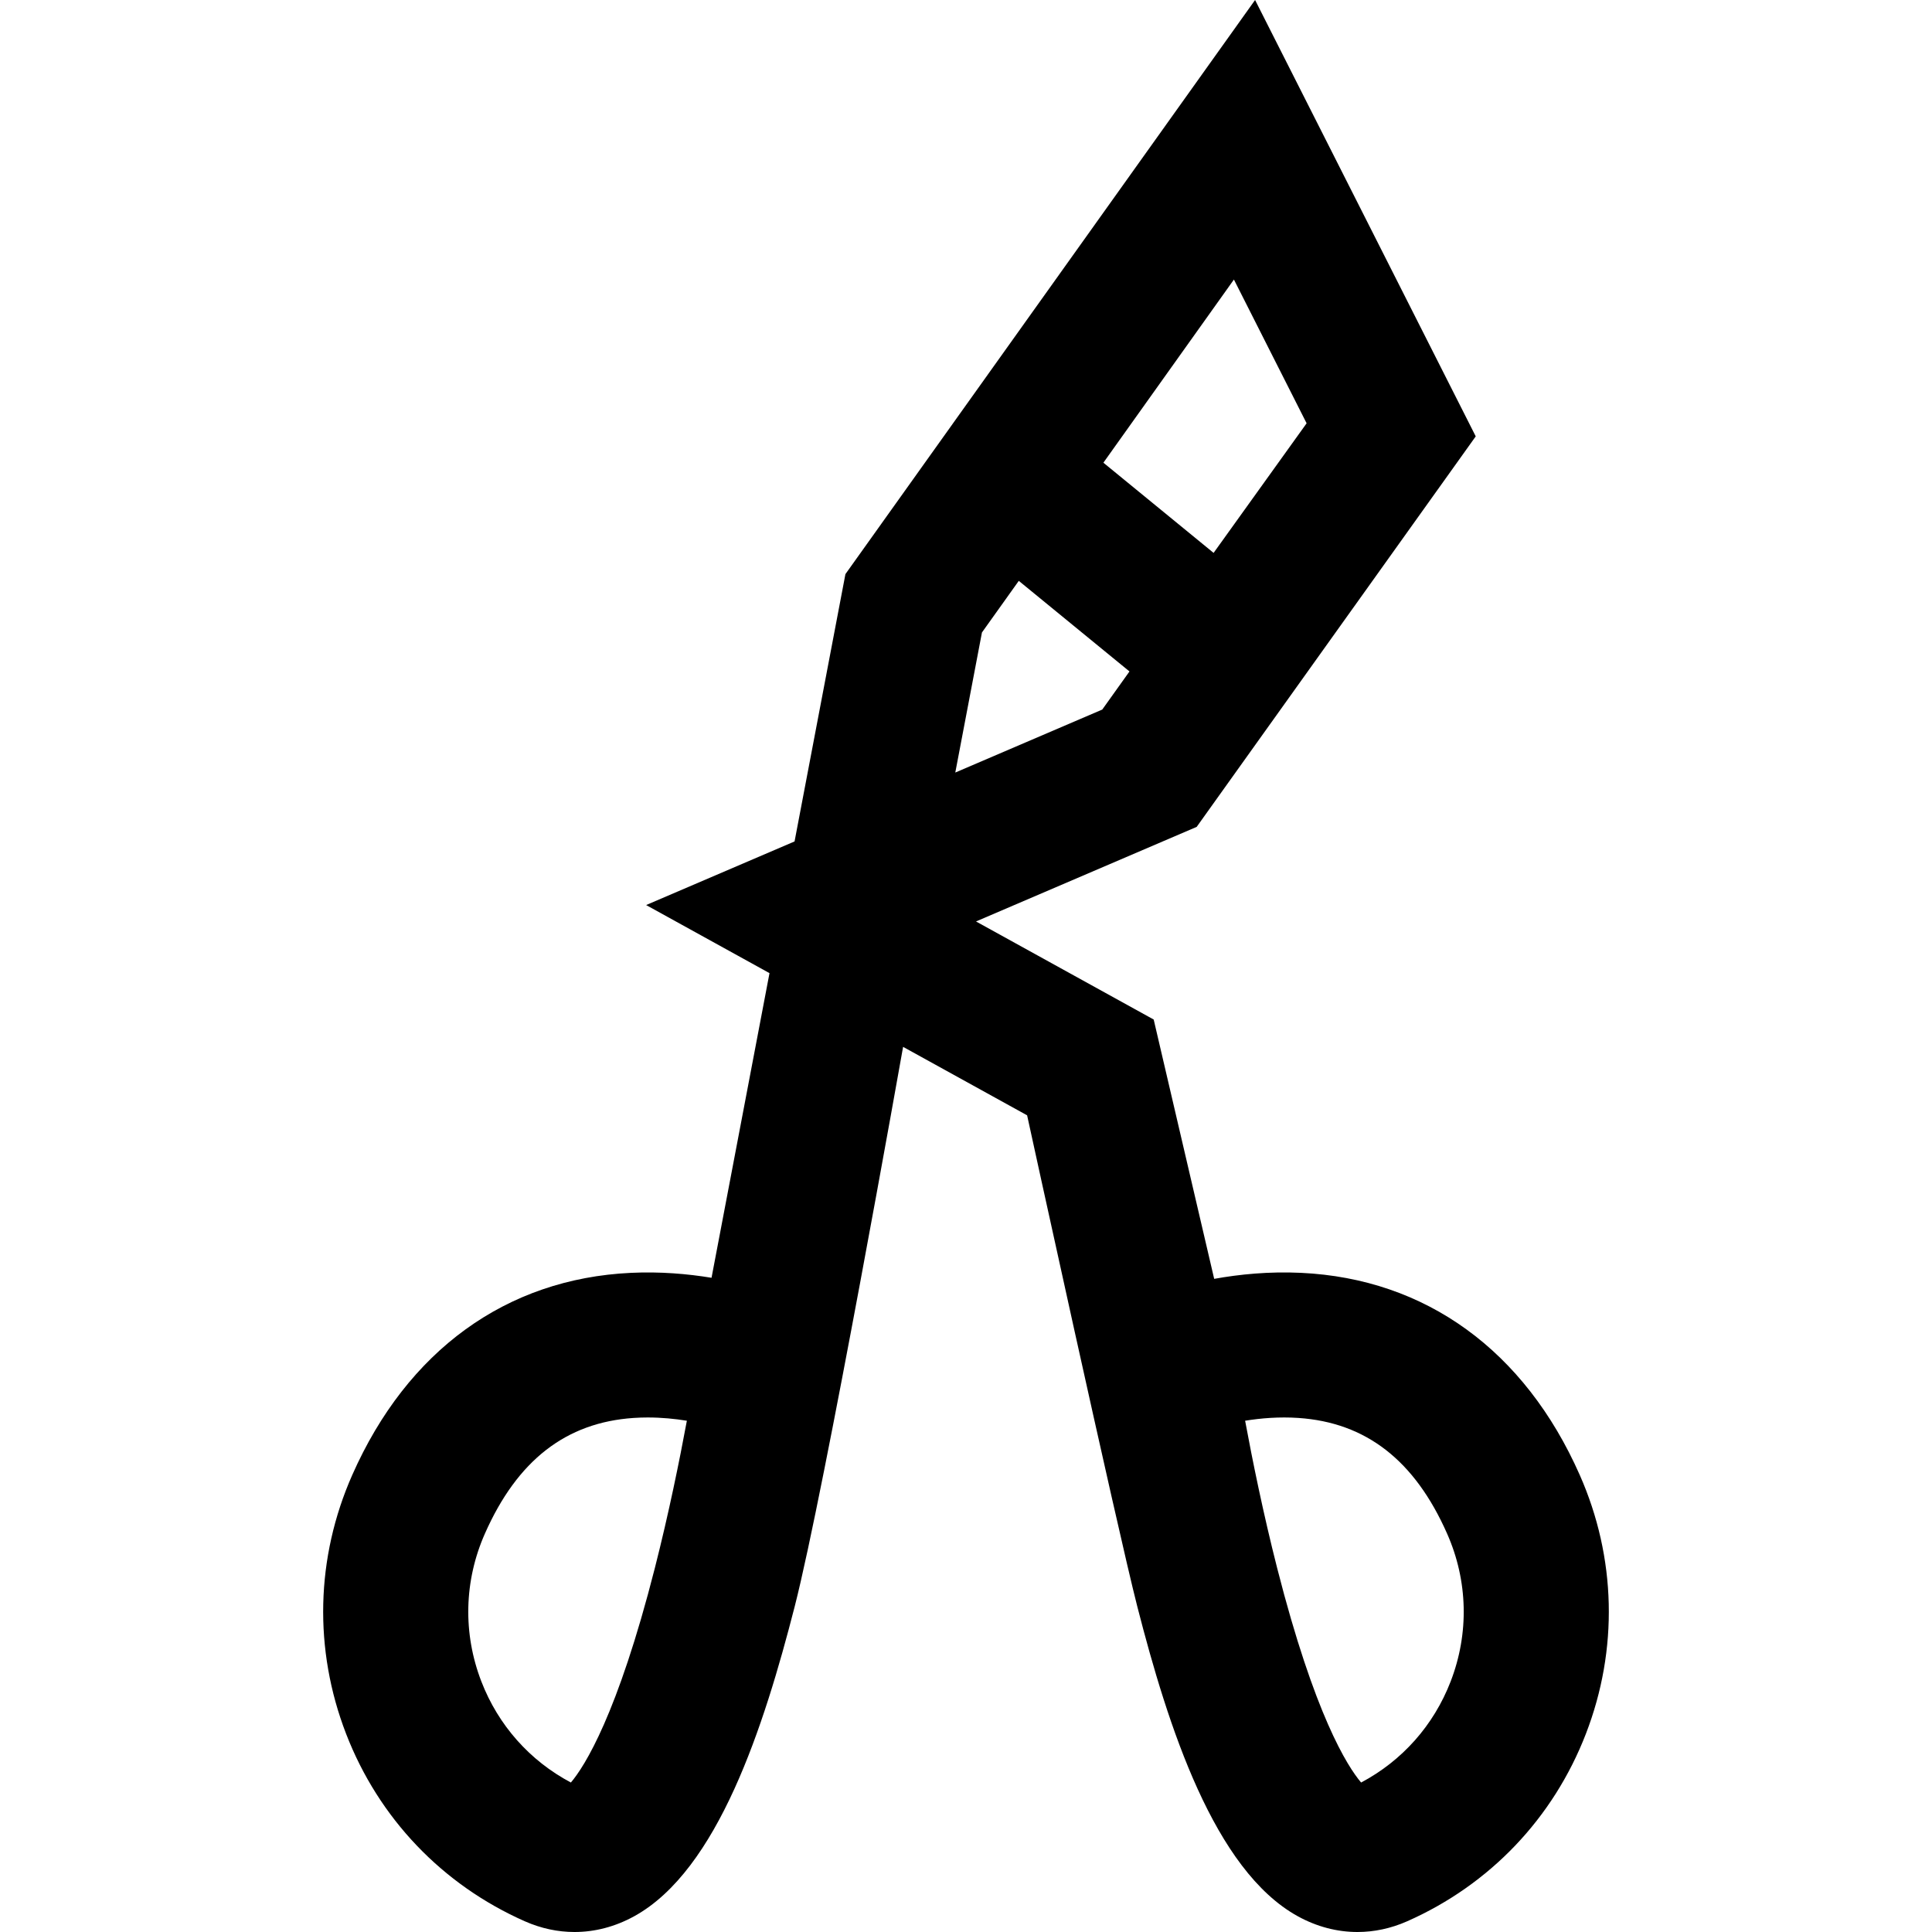
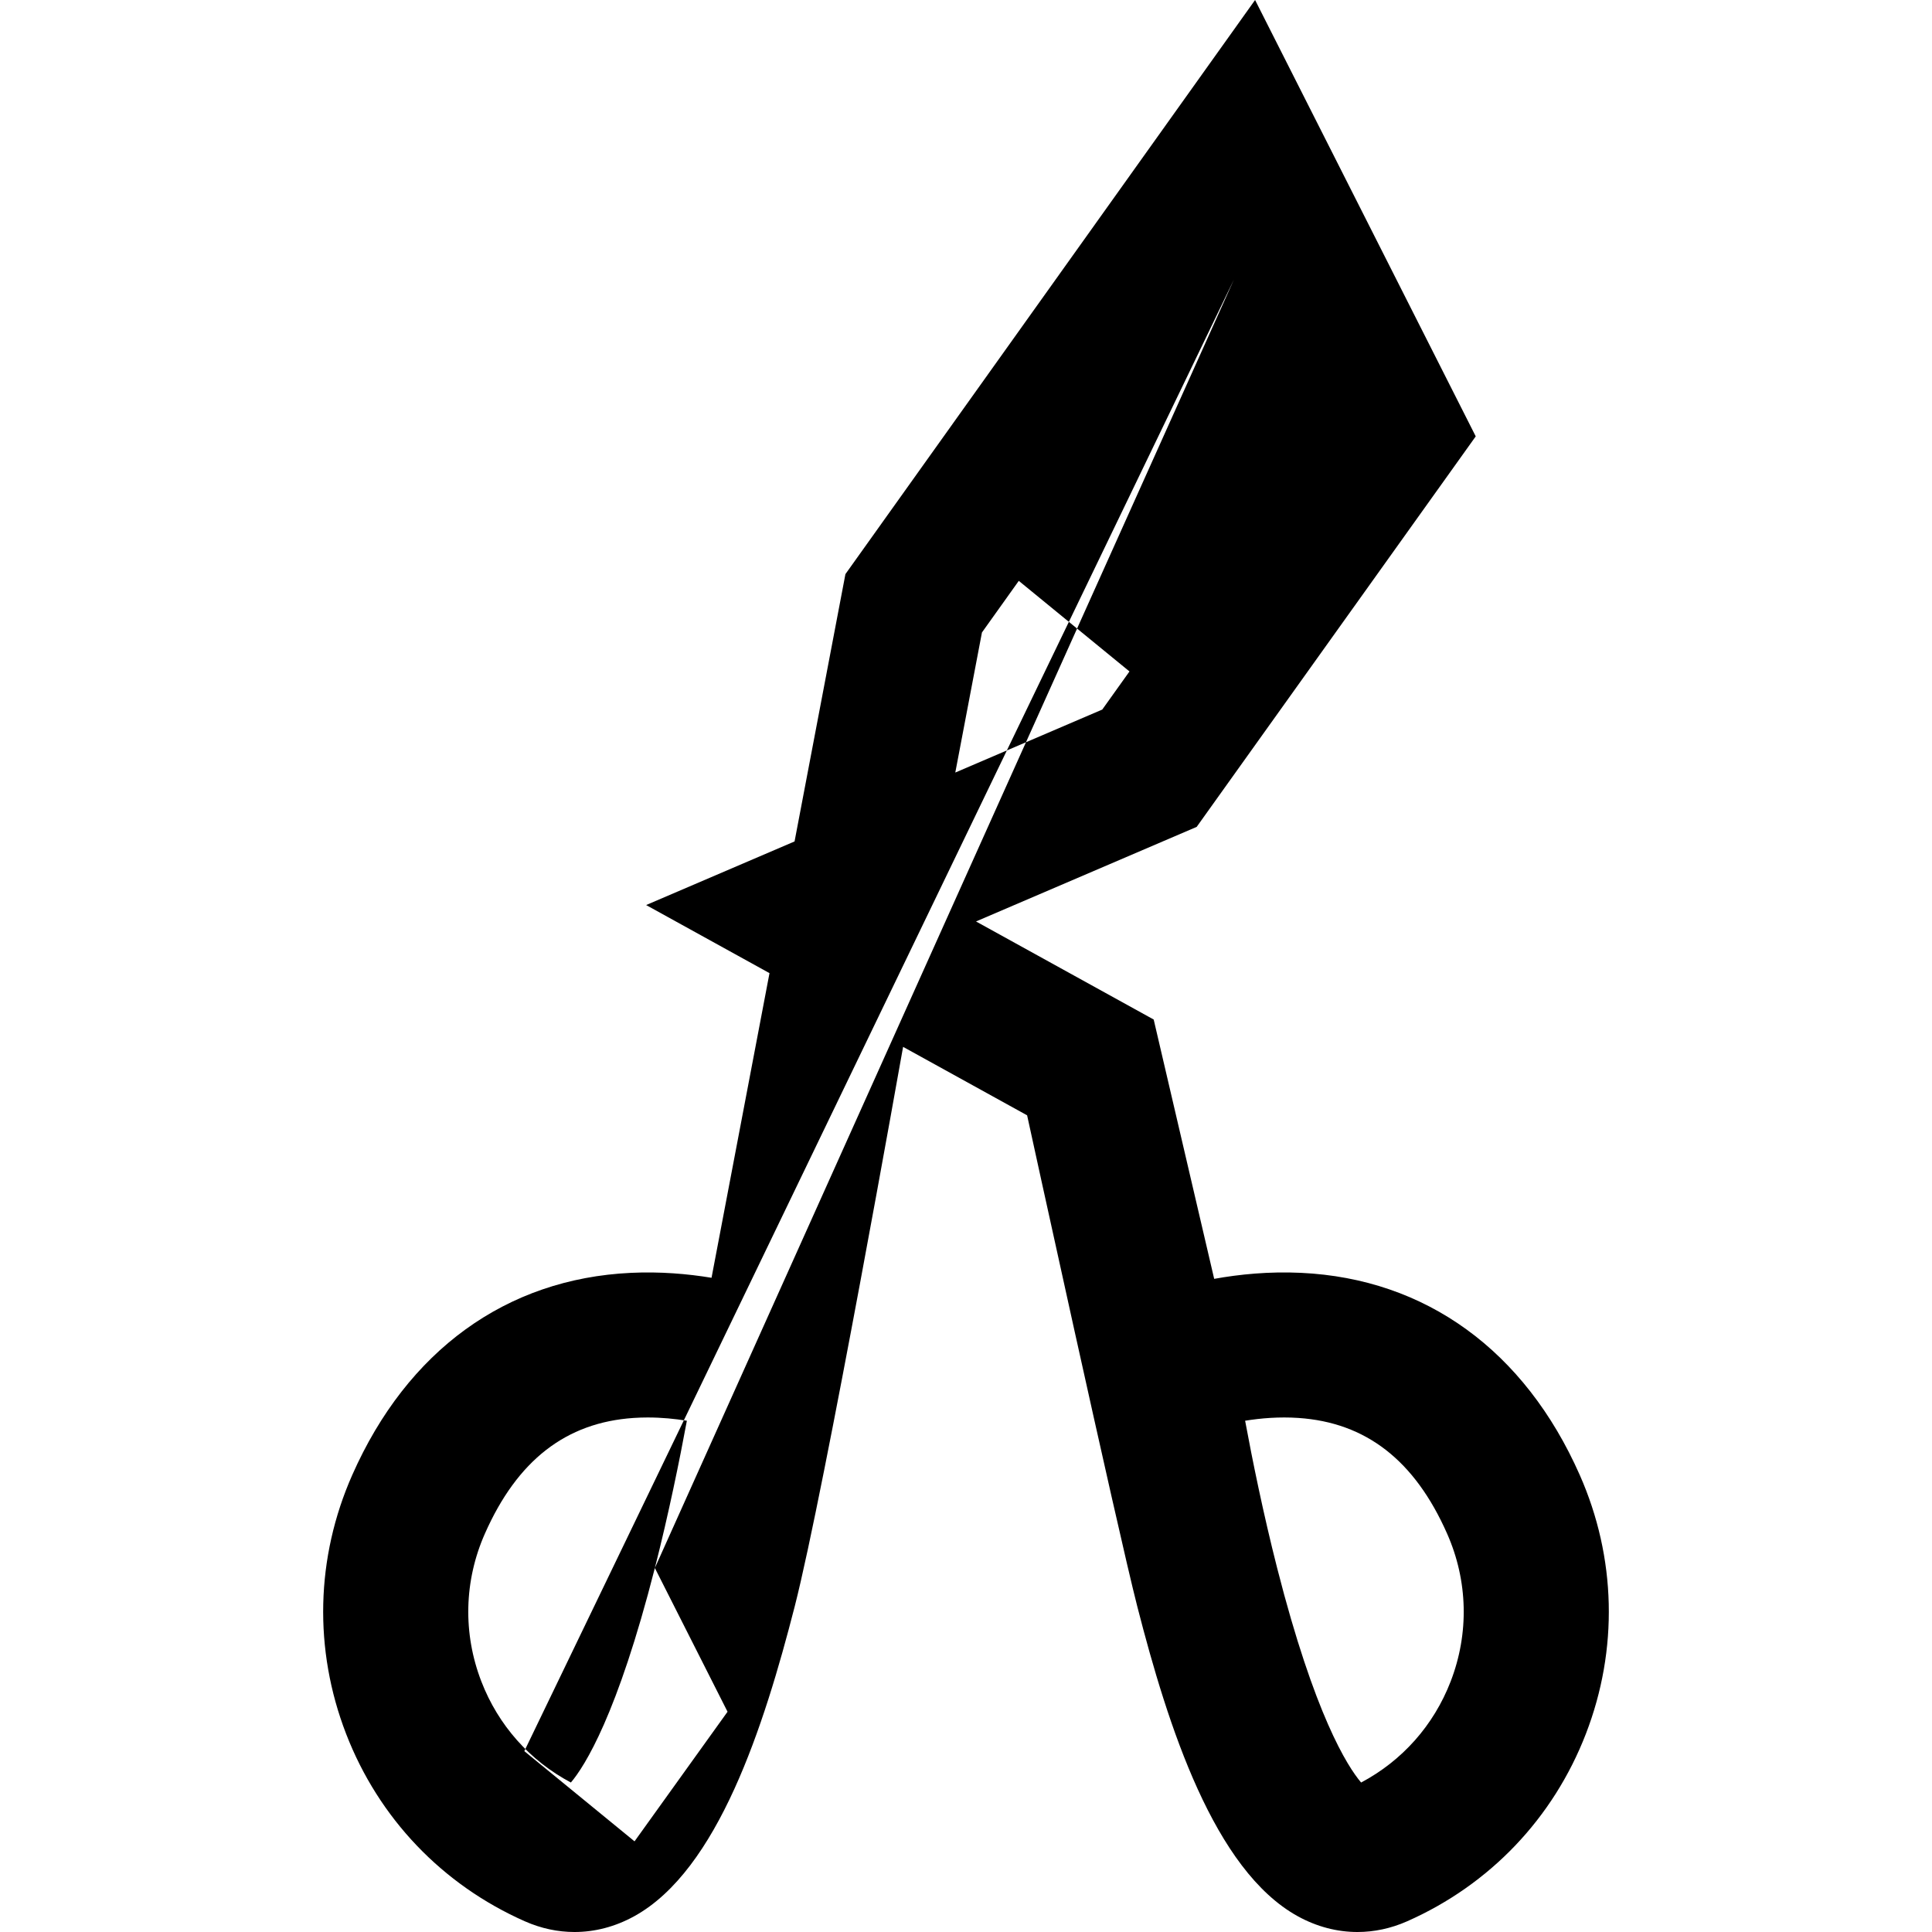
<svg xmlns="http://www.w3.org/2000/svg" version="1.1" id="Layer_1" x="0px" y="0px" viewBox="0 0 512.001 512.001" style="enable-background:new 0 0 512.001 512.001;" xml:space="preserve">
  <g>
    <g>
-       <path d="M418.643,390.869c-14.588-32.975-40.809-51.993-73.831-53.551c-8.477-0.402-16.342,0.383-23.04,1.592l-16.031-68.724    l-47.089-25.99l58.481-25.063l73.954-103.49L332.61,0L224.048,152.145l-13.48,70.845l-39.336,16.858l32.694,18.045l-15.362,80.734    c-6.324-1.042-13.59-1.677-21.376-1.308c-33.022,1.558-59.243,20.576-73.83,53.551c-9.692,21.906-10.272,46.274-1.635,68.617    c8.637,22.343,25.458,39.985,47.363,49.675c4.287,1.895,8.733,2.84,13.17,2.84c5.396,0,10.776-1.398,15.822-4.178    c22.174-12.218,34.372-50.274,42.522-82.064c7.878-30.729,28.732-148.328,28.732-148.328l32.865,18.139    c0,0,23.796,109.087,29.204,130.189c8.149,31.788,20.348,69.845,42.522,82.064c5.046,2.78,10.424,4.178,15.822,4.178    c4.435,0,8.883-0.944,13.17-2.84c21.906-9.69,38.727-27.333,47.363-49.675C428.913,437.143,428.333,412.773,418.643,390.869z     M173.544,415.537c-9.929,38.967-18.617,52.553-22.252,56.851c-10.883-5.771-19.233-15.157-23.72-26.761    c-4.936-12.768-4.603-26.692,0.934-39.21c8.591-19.418,21.486-29.443,39.424-30.647c1.261-0.085,2.507-0.124,3.733-0.124    c3.696,0,7.21,0.352,10.364,0.864C180.107,386.891,177.245,401.01,173.544,415.537z M327.003,74.085l19.263,38.092l-24.649,34.347    l-29.206-23.904L327.003,74.085z M260.228,167.61l9.762-13.677l29.334,24.008l-7.215,10.102l-38.944,16.689L260.228,167.61z     M384.429,445.628c-4.485,11.604-12.837,20.99-23.72,26.761c-3.633-4.298-12.323-17.884-22.252-56.851    c-3.701-14.528-6.564-28.646-8.485-39.028c4.201-0.68,9.041-1.081,14.097-0.739c17.937,1.203,30.833,11.229,39.424,30.647    C389.032,418.936,389.364,432.86,384.429,445.628z" />
+       <path d="M418.643,390.869c-14.588-32.975-40.809-51.993-73.831-53.551c-8.477-0.402-16.342,0.383-23.04,1.592l-16.031-68.724    l-47.089-25.99l58.481-25.063l73.954-103.49L332.61,0L224.048,152.145l-13.48,70.845l-39.336,16.858l32.694,18.045l-15.362,80.734    c-6.324-1.042-13.59-1.677-21.376-1.308c-33.022,1.558-59.243,20.576-73.83,53.551c-9.692,21.906-10.272,46.274-1.635,68.617    c8.637,22.343,25.458,39.985,47.363,49.675c4.287,1.895,8.733,2.84,13.17,2.84c5.396,0,10.776-1.398,15.822-4.178    c22.174-12.218,34.372-50.274,42.522-82.064c7.878-30.729,28.732-148.328,28.732-148.328l32.865,18.139    c0,0,23.796,109.087,29.204,130.189c8.149,31.788,20.348,69.845,42.522,82.064c5.046,2.78,10.424,4.178,15.822,4.178    c4.435,0,8.883-0.944,13.17-2.84c21.906-9.69,38.727-27.333,47.363-49.675C428.913,437.143,428.333,412.773,418.643,390.869z     M173.544,415.537c-9.929,38.967-18.617,52.553-22.252,56.851c-10.883-5.771-19.233-15.157-23.72-26.761    c-4.936-12.768-4.603-26.692,0.934-39.21c8.591-19.418,21.486-29.443,39.424-30.647c1.261-0.085,2.507-0.124,3.733-0.124    c3.696,0,7.21,0.352,10.364,0.864C180.107,386.891,177.245,401.01,173.544,415.537z l19.263,38.092l-24.649,34.347    l-29.206-23.904L327.003,74.085z M260.228,167.61l9.762-13.677l29.334,24.008l-7.215,10.102l-38.944,16.689L260.228,167.61z     M384.429,445.628c-4.485,11.604-12.837,20.99-23.72,26.761c-3.633-4.298-12.323-17.884-22.252-56.851    c-3.701-14.528-6.564-28.646-8.485-39.028c4.201-0.68,9.041-1.081,14.097-0.739c17.937,1.203,30.833,11.229,39.424,30.647    C389.032,418.936,389.364,432.86,384.429,445.628z" />
    </g>
  </g>
  <g>
</g>
  <g>
</g>
  <g>
</g>
  <g>
</g>
  <g>
</g>
  <g>
</g>
  <g>
</g>
  <g>
</g>
  <g>
</g>
  <g>
</g>
  <g>
</g>
  <g>
</g>
  <g>
</g>
  <g>
</g>
  <g>
</g>
</svg>